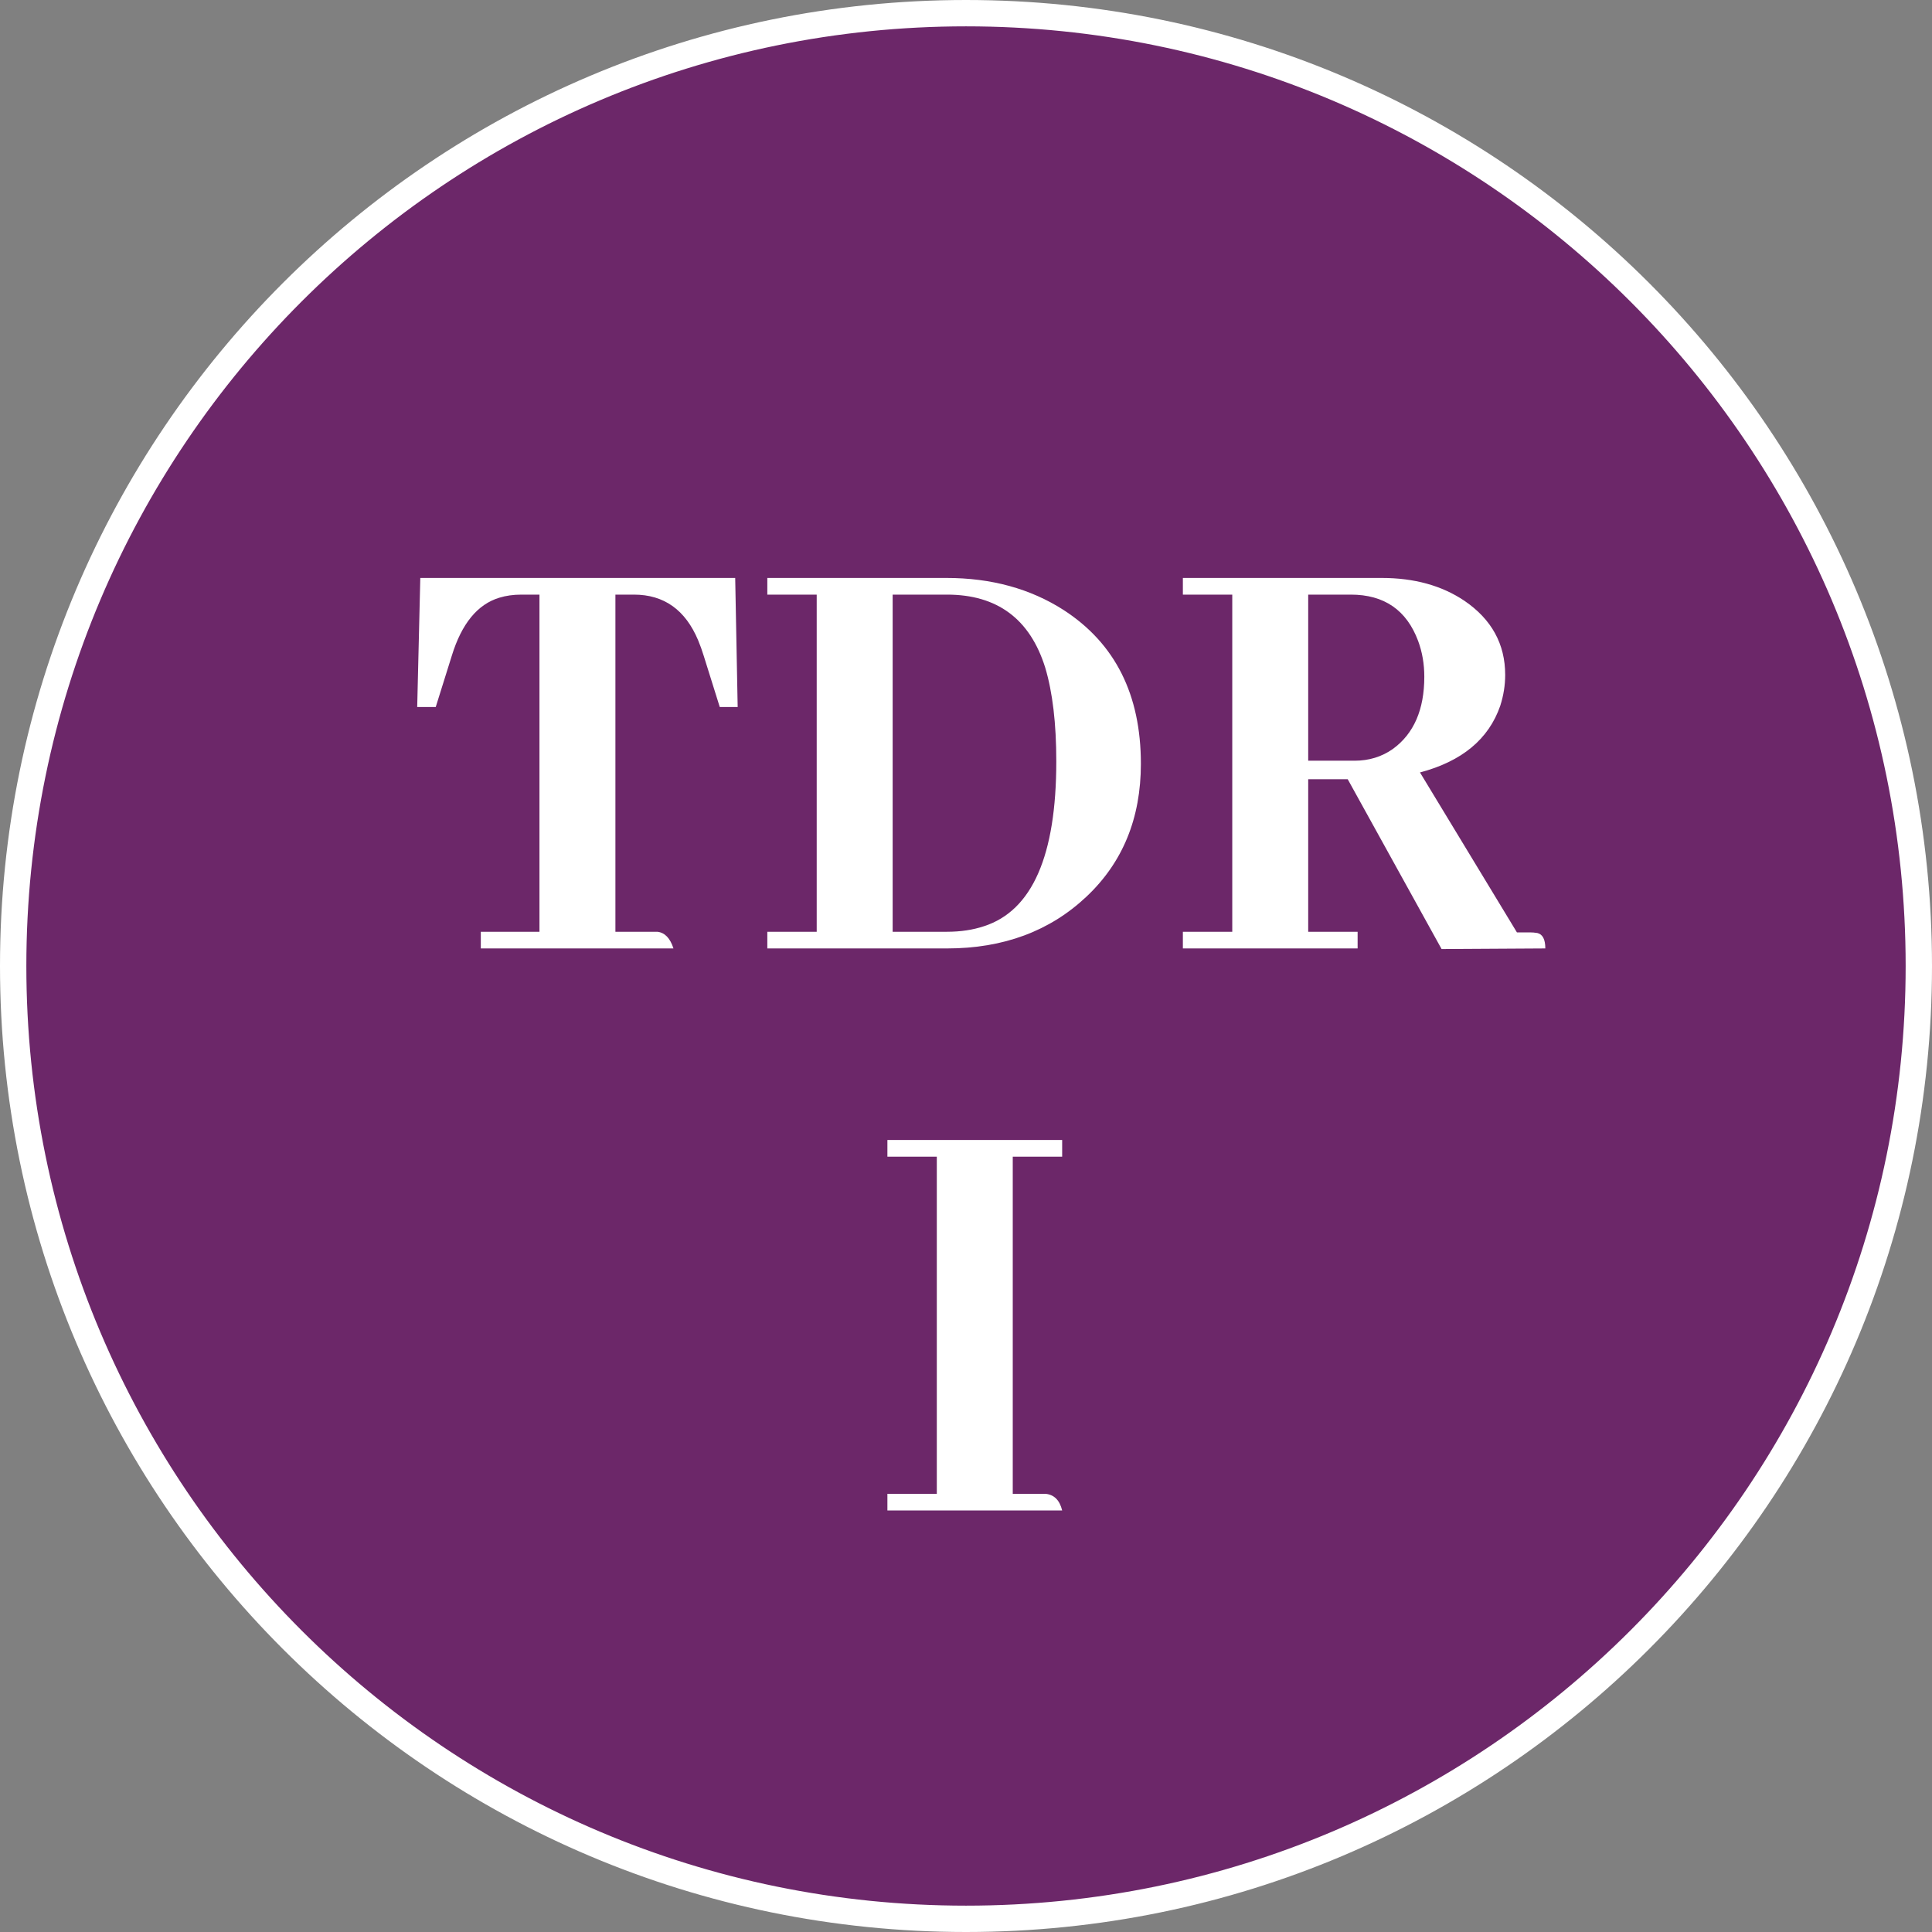
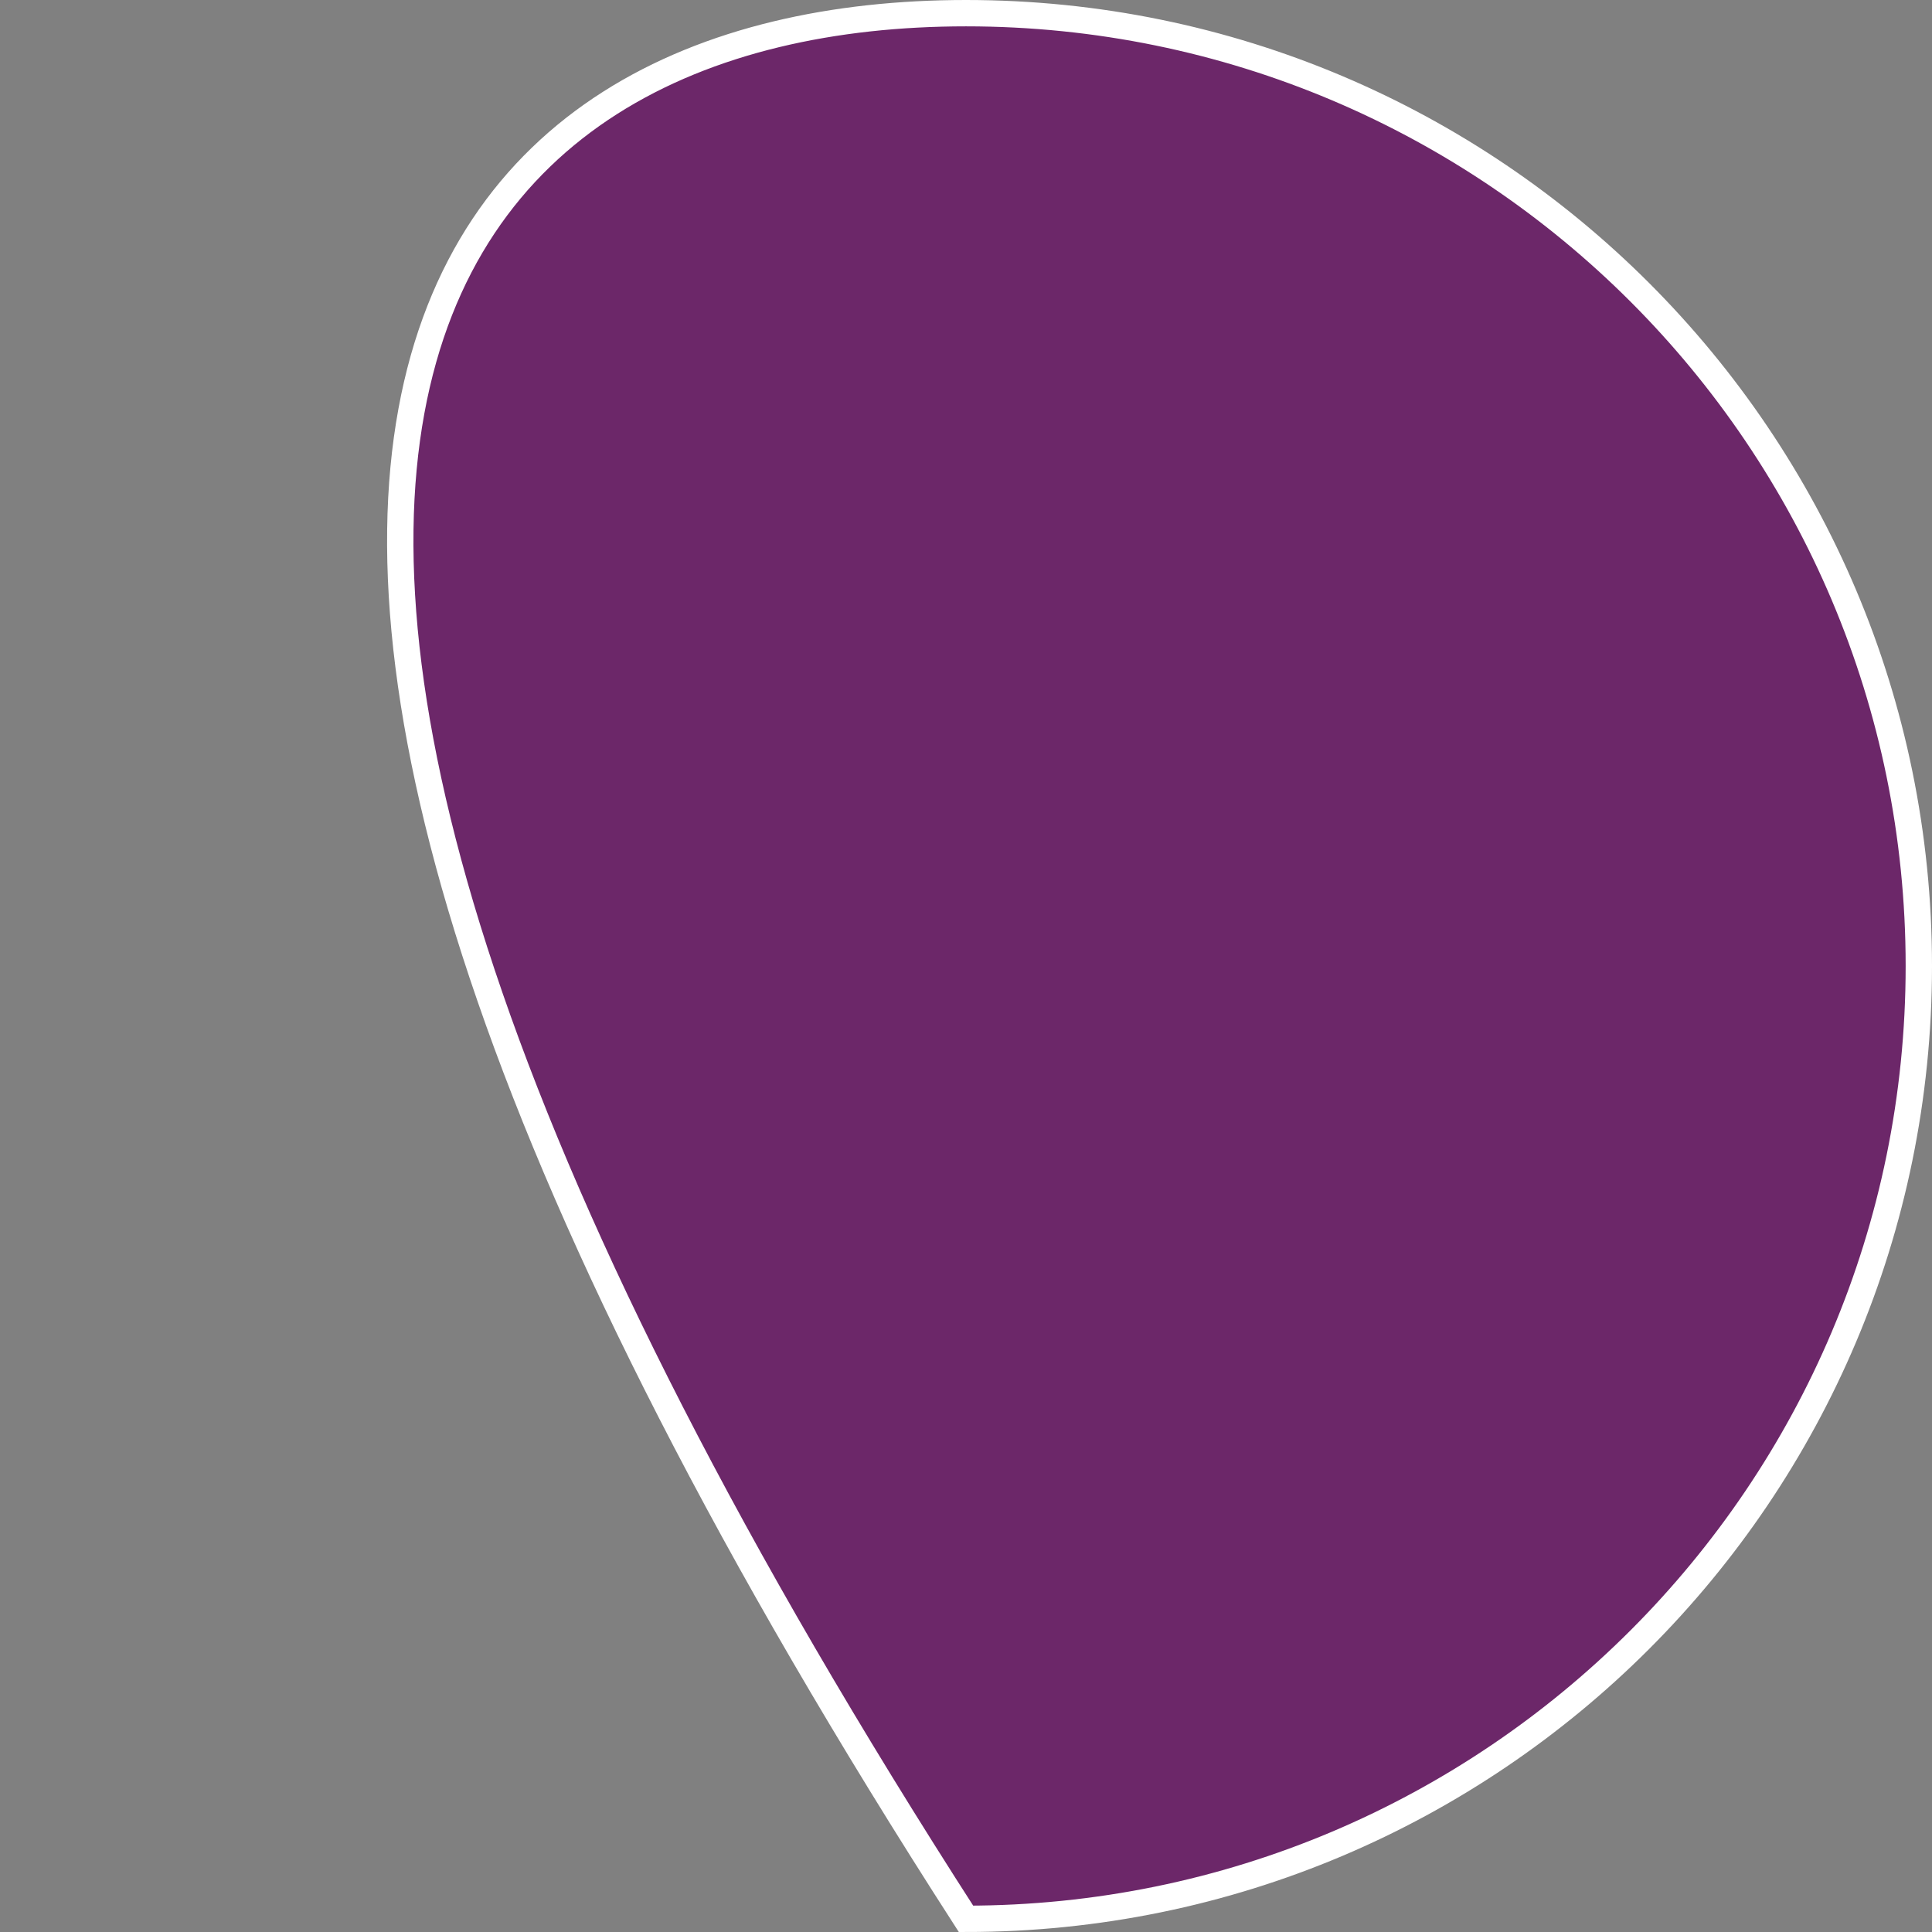
<svg xmlns="http://www.w3.org/2000/svg" width="110" height="110" viewBox="0 0 110 110" fill="none">
  <rect x="0" y="0" width="110" height="110" fill="#808080" stroke="none" />
-   <path d="M109.25 55C109.25 84.962 84.961 109.25 55 109.25C25.038 109.25 0.75 84.962 0.75 55C0.75 25.039 25.038 0.75 55 0.75C84.961 0.75 109.25 25.039 109.25 55Z" fill="#6C2769" stroke="white" stroke-width="1.5" />
-   <path d="M38.344 54C38.156 53.414 37.852 53.098 37.43 53.051H35.039V33.855H36.094C37.805 33.855 39.023 34.723 39.75 36.457C39.867 36.738 39.973 37.031 40.066 37.336L40.98 40.254H42L41.859 32.906H23.93L23.754 40.254H24.809L25.723 37.336C26.285 35.508 27.188 34.406 28.43 34.031C28.805 33.914 29.227 33.855 29.695 33.855H30.715V53.051H27.375V54H38.344ZM43.688 32.906V33.855H46.5V53.051H43.688V54H53.918C57.129 54 59.777 53.016 61.863 51.047C63.926 49.102 64.957 46.582 64.957 43.488C64.957 39.551 63.492 36.633 60.562 34.734C58.664 33.516 56.438 32.906 53.883 32.906H43.688ZM53.918 33.855C56.777 33.855 58.641 35.238 59.508 38.004C59.93 39.41 60.141 41.191 60.141 43.348C60.141 48.715 58.77 51.844 56.027 52.734C55.395 52.945 54.691 53.051 53.918 53.051H50.824V33.855H53.918ZM77.297 54V53.051H74.484V44.367H76.734L82.078 54.035L87.984 54C87.984 53.484 87.832 53.191 87.527 53.121C87.387 53.098 87.246 53.086 87.106 53.086H86.367L80.848 43.98C83.238 43.348 84.762 42.082 85.418 40.184C85.606 39.598 85.699 39.012 85.699 38.426C85.699 36.668 84.926 35.262 83.379 34.207C82.09 33.34 80.519 32.906 78.668 32.906H67.348V33.855H70.16V53.051H67.348V54H77.297ZM76.91 33.855C78.809 33.855 80.086 34.734 80.742 36.492C80.977 37.125 81.094 37.805 81.094 38.531C81.094 40.406 80.496 41.777 79.301 42.645C78.668 43.09 77.941 43.312 77.121 43.312H74.484V33.855H76.91ZM60.475 86C60.334 85.414 60.018 85.098 59.525 85.051H57.662V65.856H60.475V64.906H50.525V65.856H53.338V85.051H50.525V86H60.475Z" fill="white" />
+   <path d="M109.25 55C109.25 84.962 84.961 109.25 55 109.25C0.75 25.039 25.038 0.75 55 0.75C84.961 0.75 109.25 25.039 109.25 55Z" fill="#6C2769" stroke="white" stroke-width="1.5" />
</svg>